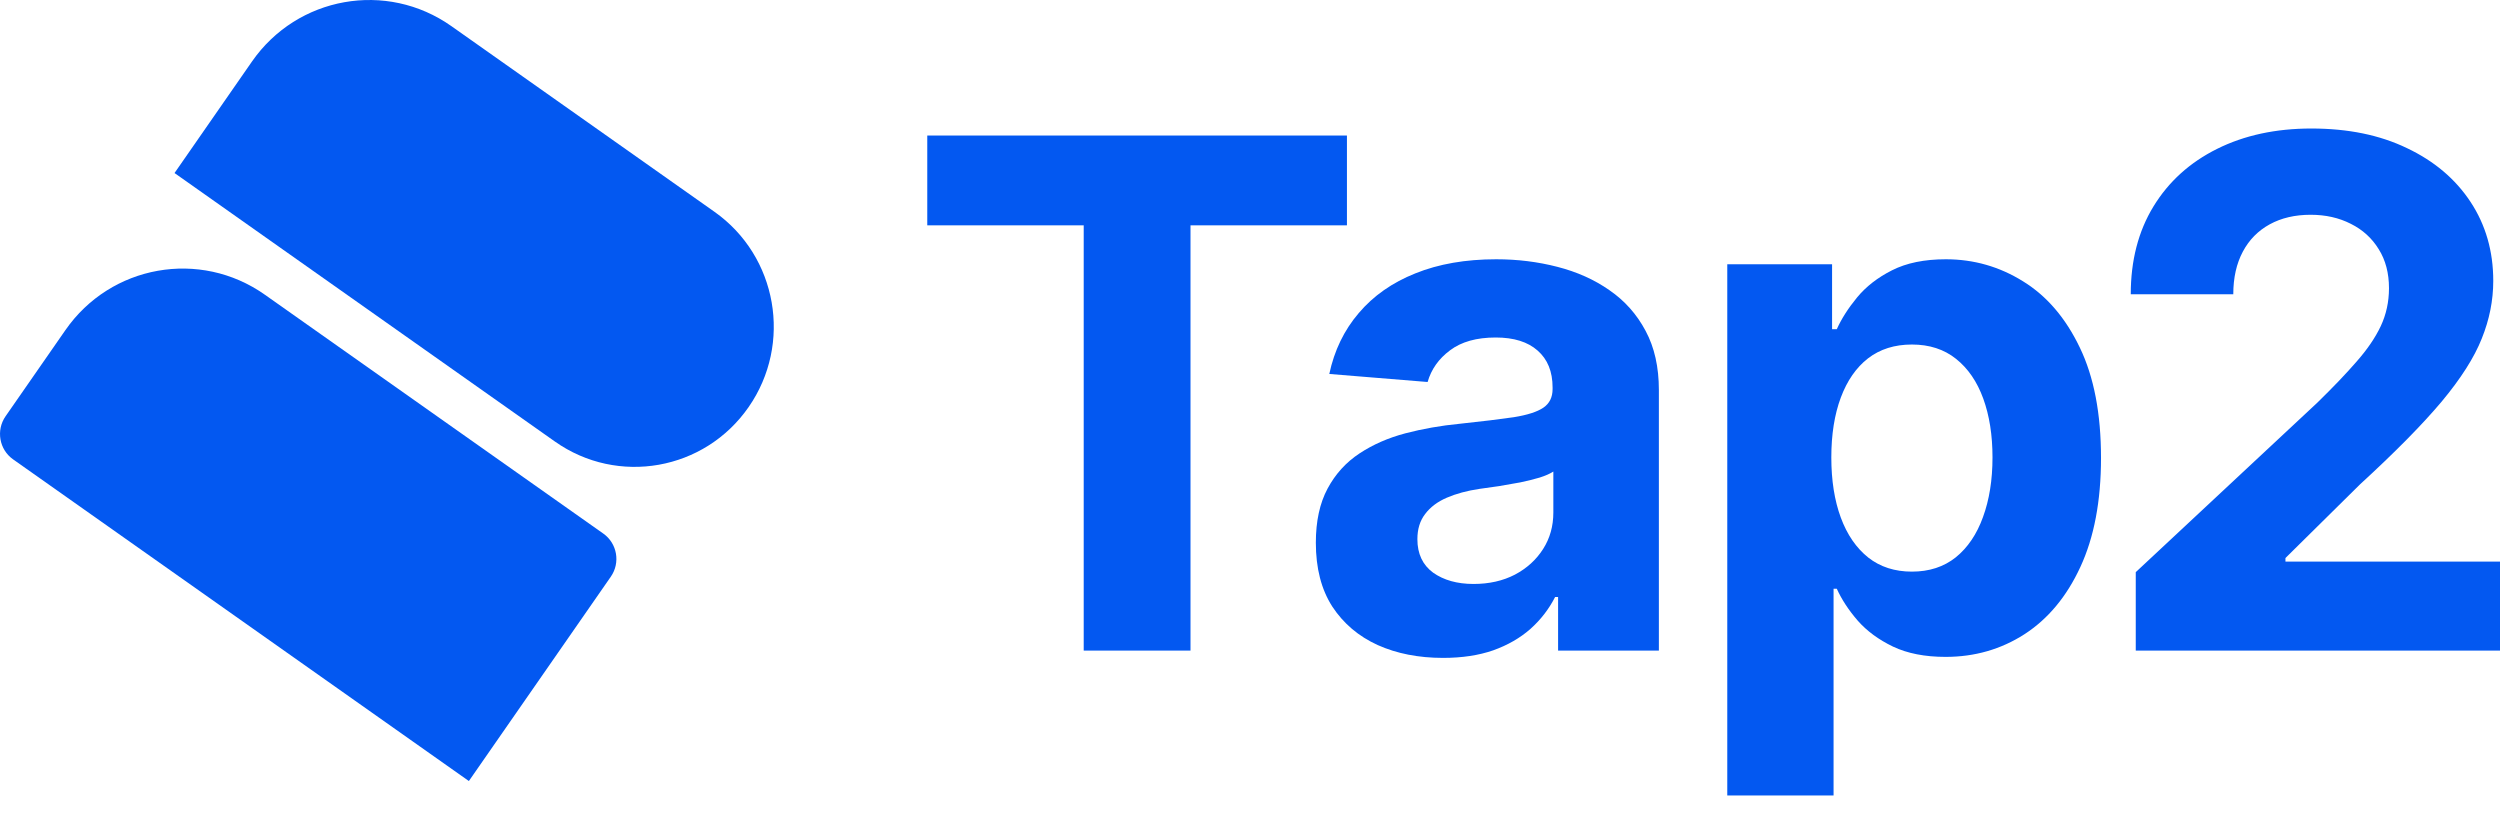
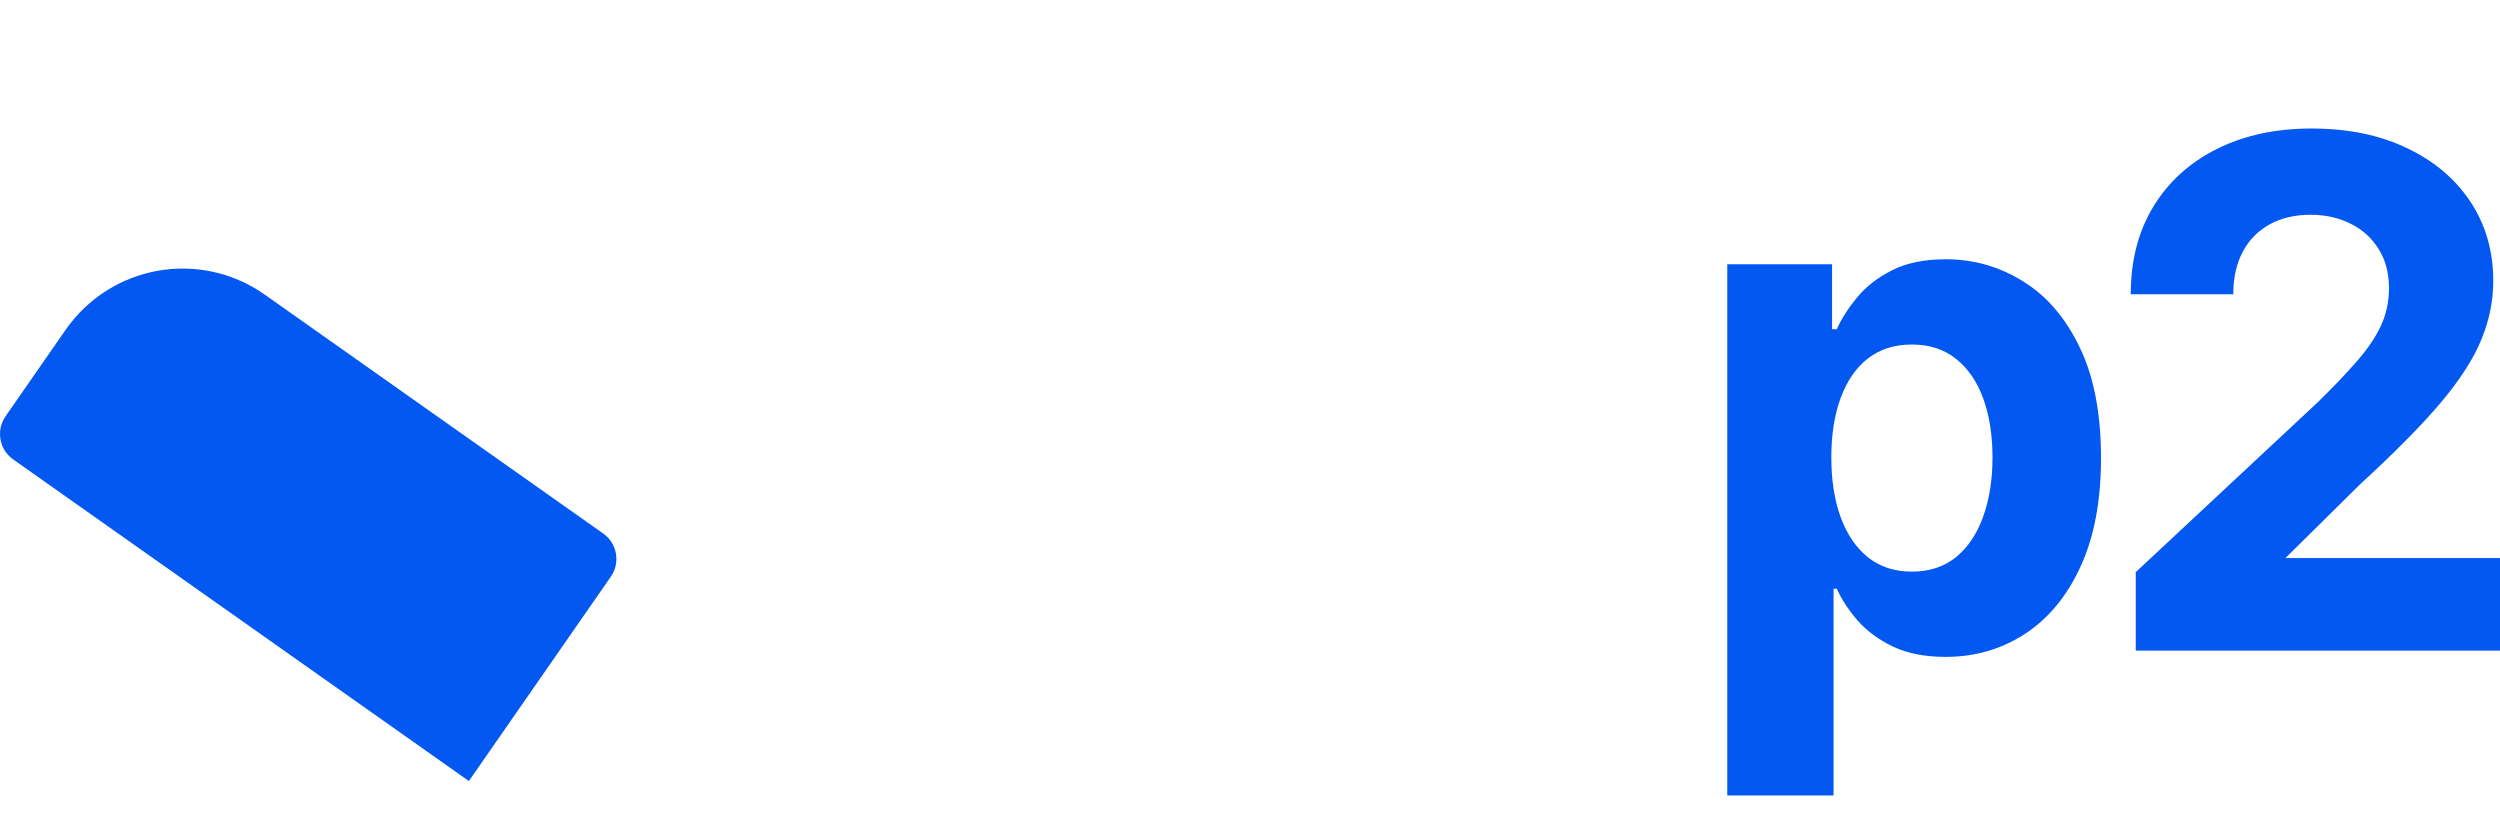
<svg xmlns="http://www.w3.org/2000/svg" width="89" height="29" viewBox="0 0 89 29" fill="none">
-   <path d="M8.969 2.192C10.584 -0.133 13.763 -0.698 16.069 0.93L25.435 7.54C27.675 9.121 28.219 12.234 26.651 14.492C25.082 16.751 21.994 17.299 19.754 15.718L6.213 6.16L8.969 2.192Z" fill="#0358F1" />
  <path d="M2.328 11.753C3.943 9.428 7.121 8.863 9.428 10.491L21.478 18.996C21.972 19.345 22.092 20.031 21.746 20.529L16.692 27.805L0.466 16.353C-0.028 16.004 -0.148 15.318 0.198 14.819L2.328 11.753Z" fill="#0358F1" />
-   <path d="M33.011 8.022V4.825H47.951V8.022H42.382V23.161H38.58V8.022H33.011Z" fill="#0358F1" />
-   <path d="M51.373 23.421C50.503 23.421 49.727 23.269 49.046 22.964C48.365 22.654 47.827 22.197 47.43 21.594C47.039 20.986 46.844 20.228 46.844 19.32C46.844 18.556 46.983 17.915 47.261 17.395C47.539 16.876 47.918 16.458 48.398 16.142C48.877 15.826 49.422 15.587 50.032 15.426C50.648 15.265 51.293 15.151 51.968 15.086C52.762 15.002 53.401 14.924 53.887 14.853C54.372 14.775 54.725 14.662 54.944 14.513C55.163 14.363 55.272 14.143 55.272 13.85V13.796C55.272 13.229 55.095 12.791 54.739 12.48C54.39 12.17 53.893 12.015 53.247 12.015C52.566 12.015 52.025 12.167 51.622 12.471C51.219 12.77 50.953 13.146 50.823 13.599L47.323 13.313C47.501 12.477 47.85 11.755 48.371 11.146C48.892 10.531 49.564 10.06 50.387 9.732C51.216 9.397 52.176 9.23 53.265 9.23C54.023 9.23 54.748 9.32 55.441 9.499C56.14 9.678 56.759 9.955 57.297 10.332C57.842 10.707 58.272 11.191 58.585 11.782C58.899 12.367 59.056 13.068 59.056 13.886V23.161H55.468V21.254H55.361C55.142 21.684 54.849 22.063 54.482 22.391C54.115 22.714 53.674 22.967 53.158 23.152C52.643 23.331 52.048 23.421 51.373 23.421ZM52.457 20.789C53.014 20.789 53.505 20.678 53.931 20.457C54.358 20.231 54.692 19.926 54.935 19.544C55.178 19.162 55.299 18.73 55.299 18.246V16.787C55.181 16.864 55.018 16.936 54.81 17.002C54.609 17.061 54.381 17.118 54.127 17.172C53.872 17.219 53.617 17.264 53.363 17.306C53.108 17.342 52.877 17.375 52.67 17.404C52.226 17.47 51.838 17.575 51.507 17.718C51.175 17.861 50.917 18.055 50.734 18.3C50.55 18.538 50.459 18.837 50.459 19.195C50.459 19.714 50.645 20.111 51.018 20.386C51.397 20.654 51.877 20.789 52.457 20.789Z" fill="#0358F1" />
  <path d="M61.491 28.318V9.409H65.222V11.719H65.39C65.556 11.349 65.796 10.973 66.11 10.591C66.43 10.203 66.844 9.881 67.353 9.624C67.868 9.362 68.508 9.23 69.272 9.23C70.266 9.23 71.184 9.493 72.025 10.018C72.866 10.537 73.538 11.322 74.041 12.373C74.545 13.417 74.796 14.727 74.796 16.303C74.796 17.837 74.55 19.132 74.059 20.189C73.573 21.239 72.91 22.036 72.07 22.579C71.235 23.116 70.299 23.385 69.263 23.385C68.529 23.385 67.904 23.263 67.389 23.018C66.88 22.773 66.462 22.466 66.136 22.096C65.811 21.72 65.562 21.341 65.39 20.959H65.275V28.318H61.491ZM65.195 16.285C65.195 17.103 65.308 17.816 65.532 18.425C65.757 19.034 66.083 19.508 66.51 19.849C66.936 20.183 67.454 20.35 68.064 20.35C68.68 20.35 69.201 20.18 69.627 19.84C70.053 19.494 70.376 19.016 70.595 18.407C70.82 17.792 70.933 17.085 70.933 16.285C70.933 15.491 70.823 14.793 70.604 14.19C70.385 13.587 70.062 13.116 69.636 12.776C69.21 12.435 68.686 12.265 68.064 12.265C67.448 12.265 66.927 12.43 66.501 12.758C66.08 13.086 65.757 13.552 65.532 14.155C65.308 14.757 65.195 15.468 65.195 16.285Z" fill="#0358F1" />
-   <path d="M76.033 23.161V20.368L82.507 14.325C83.058 13.787 83.52 13.304 83.893 12.874C84.272 12.444 84.559 12.024 84.754 11.612C84.95 11.194 85.048 10.743 85.048 10.26C85.048 9.723 84.926 9.26 84.683 8.872C84.441 8.478 84.109 8.177 83.689 7.968C83.268 7.753 82.792 7.646 82.259 7.646C81.702 7.646 81.217 7.759 80.802 7.986C80.388 8.213 80.068 8.538 79.843 8.962C79.618 9.385 79.505 9.89 79.505 10.475H75.855C75.855 9.275 76.124 8.233 76.663 7.35C77.202 6.467 77.957 5.783 78.928 5.3C79.899 4.816 81.018 4.575 82.285 4.575C83.588 4.575 84.722 4.807 85.687 5.273C86.658 5.733 87.413 6.371 87.952 7.189C88.491 8.007 88.76 8.944 88.76 10C88.76 10.693 88.624 11.376 88.352 12.05C88.085 12.725 87.609 13.474 86.922 14.298C86.235 15.115 85.267 16.097 84.017 17.243L81.362 19.866V19.992H89V23.161H76.033Z" fill="#0358F1" />
+   <path d="M76.033 23.161V20.368L82.507 14.325C83.058 13.787 83.52 13.304 83.893 12.874C84.272 12.444 84.559 12.024 84.754 11.612C84.95 11.194 85.048 10.743 85.048 10.26C85.048 9.723 84.926 9.26 84.683 8.872C84.441 8.478 84.109 8.177 83.689 7.968C83.268 7.753 82.792 7.646 82.259 7.646C81.702 7.646 81.217 7.759 80.802 7.986C80.388 8.213 80.068 8.538 79.843 8.962C79.618 9.385 79.505 9.89 79.505 10.475H75.855C75.855 9.275 76.124 8.233 76.663 7.35C77.202 6.467 77.957 5.783 78.928 5.3C79.899 4.816 81.018 4.575 82.285 4.575C83.588 4.575 84.722 4.807 85.687 5.273C86.658 5.733 87.413 6.371 87.952 7.189C88.491 8.007 88.76 8.944 88.76 10C88.76 10.693 88.624 11.376 88.352 12.05C88.085 12.725 87.609 13.474 86.922 14.298C86.235 15.115 85.267 16.097 84.017 17.243L81.362 19.866H89V23.161H76.033Z" fill="#0358F1" />
</svg>